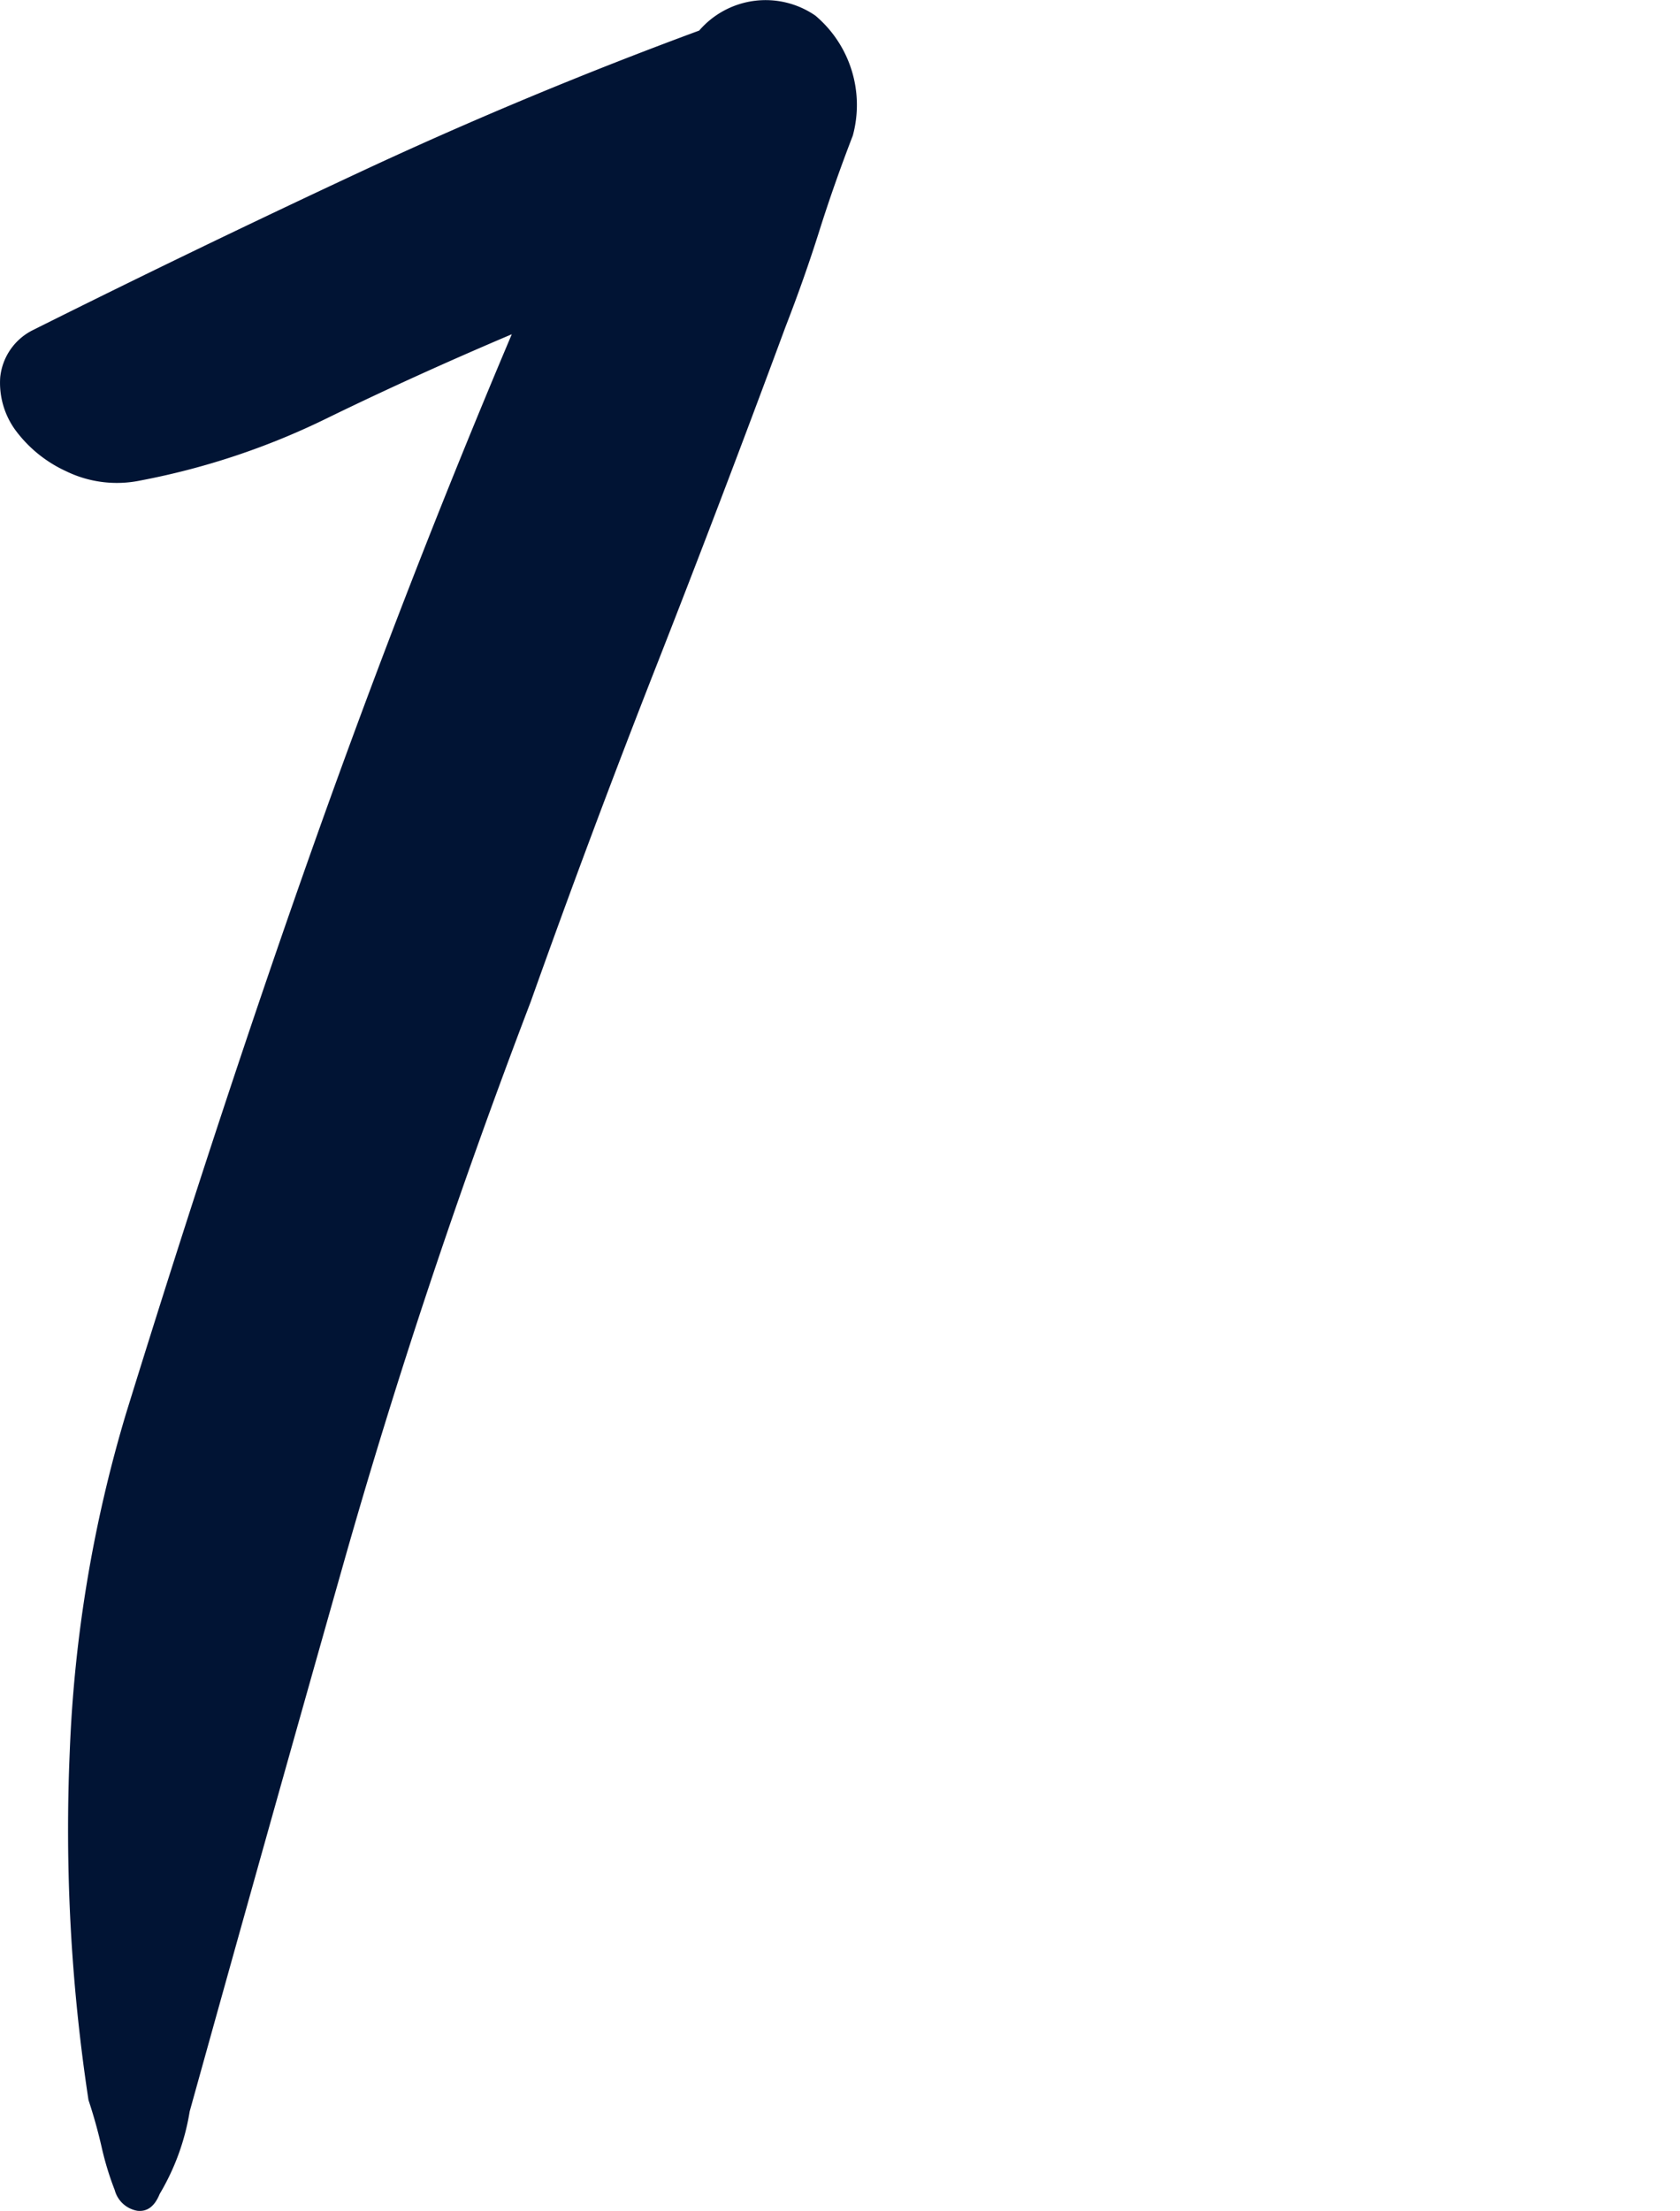
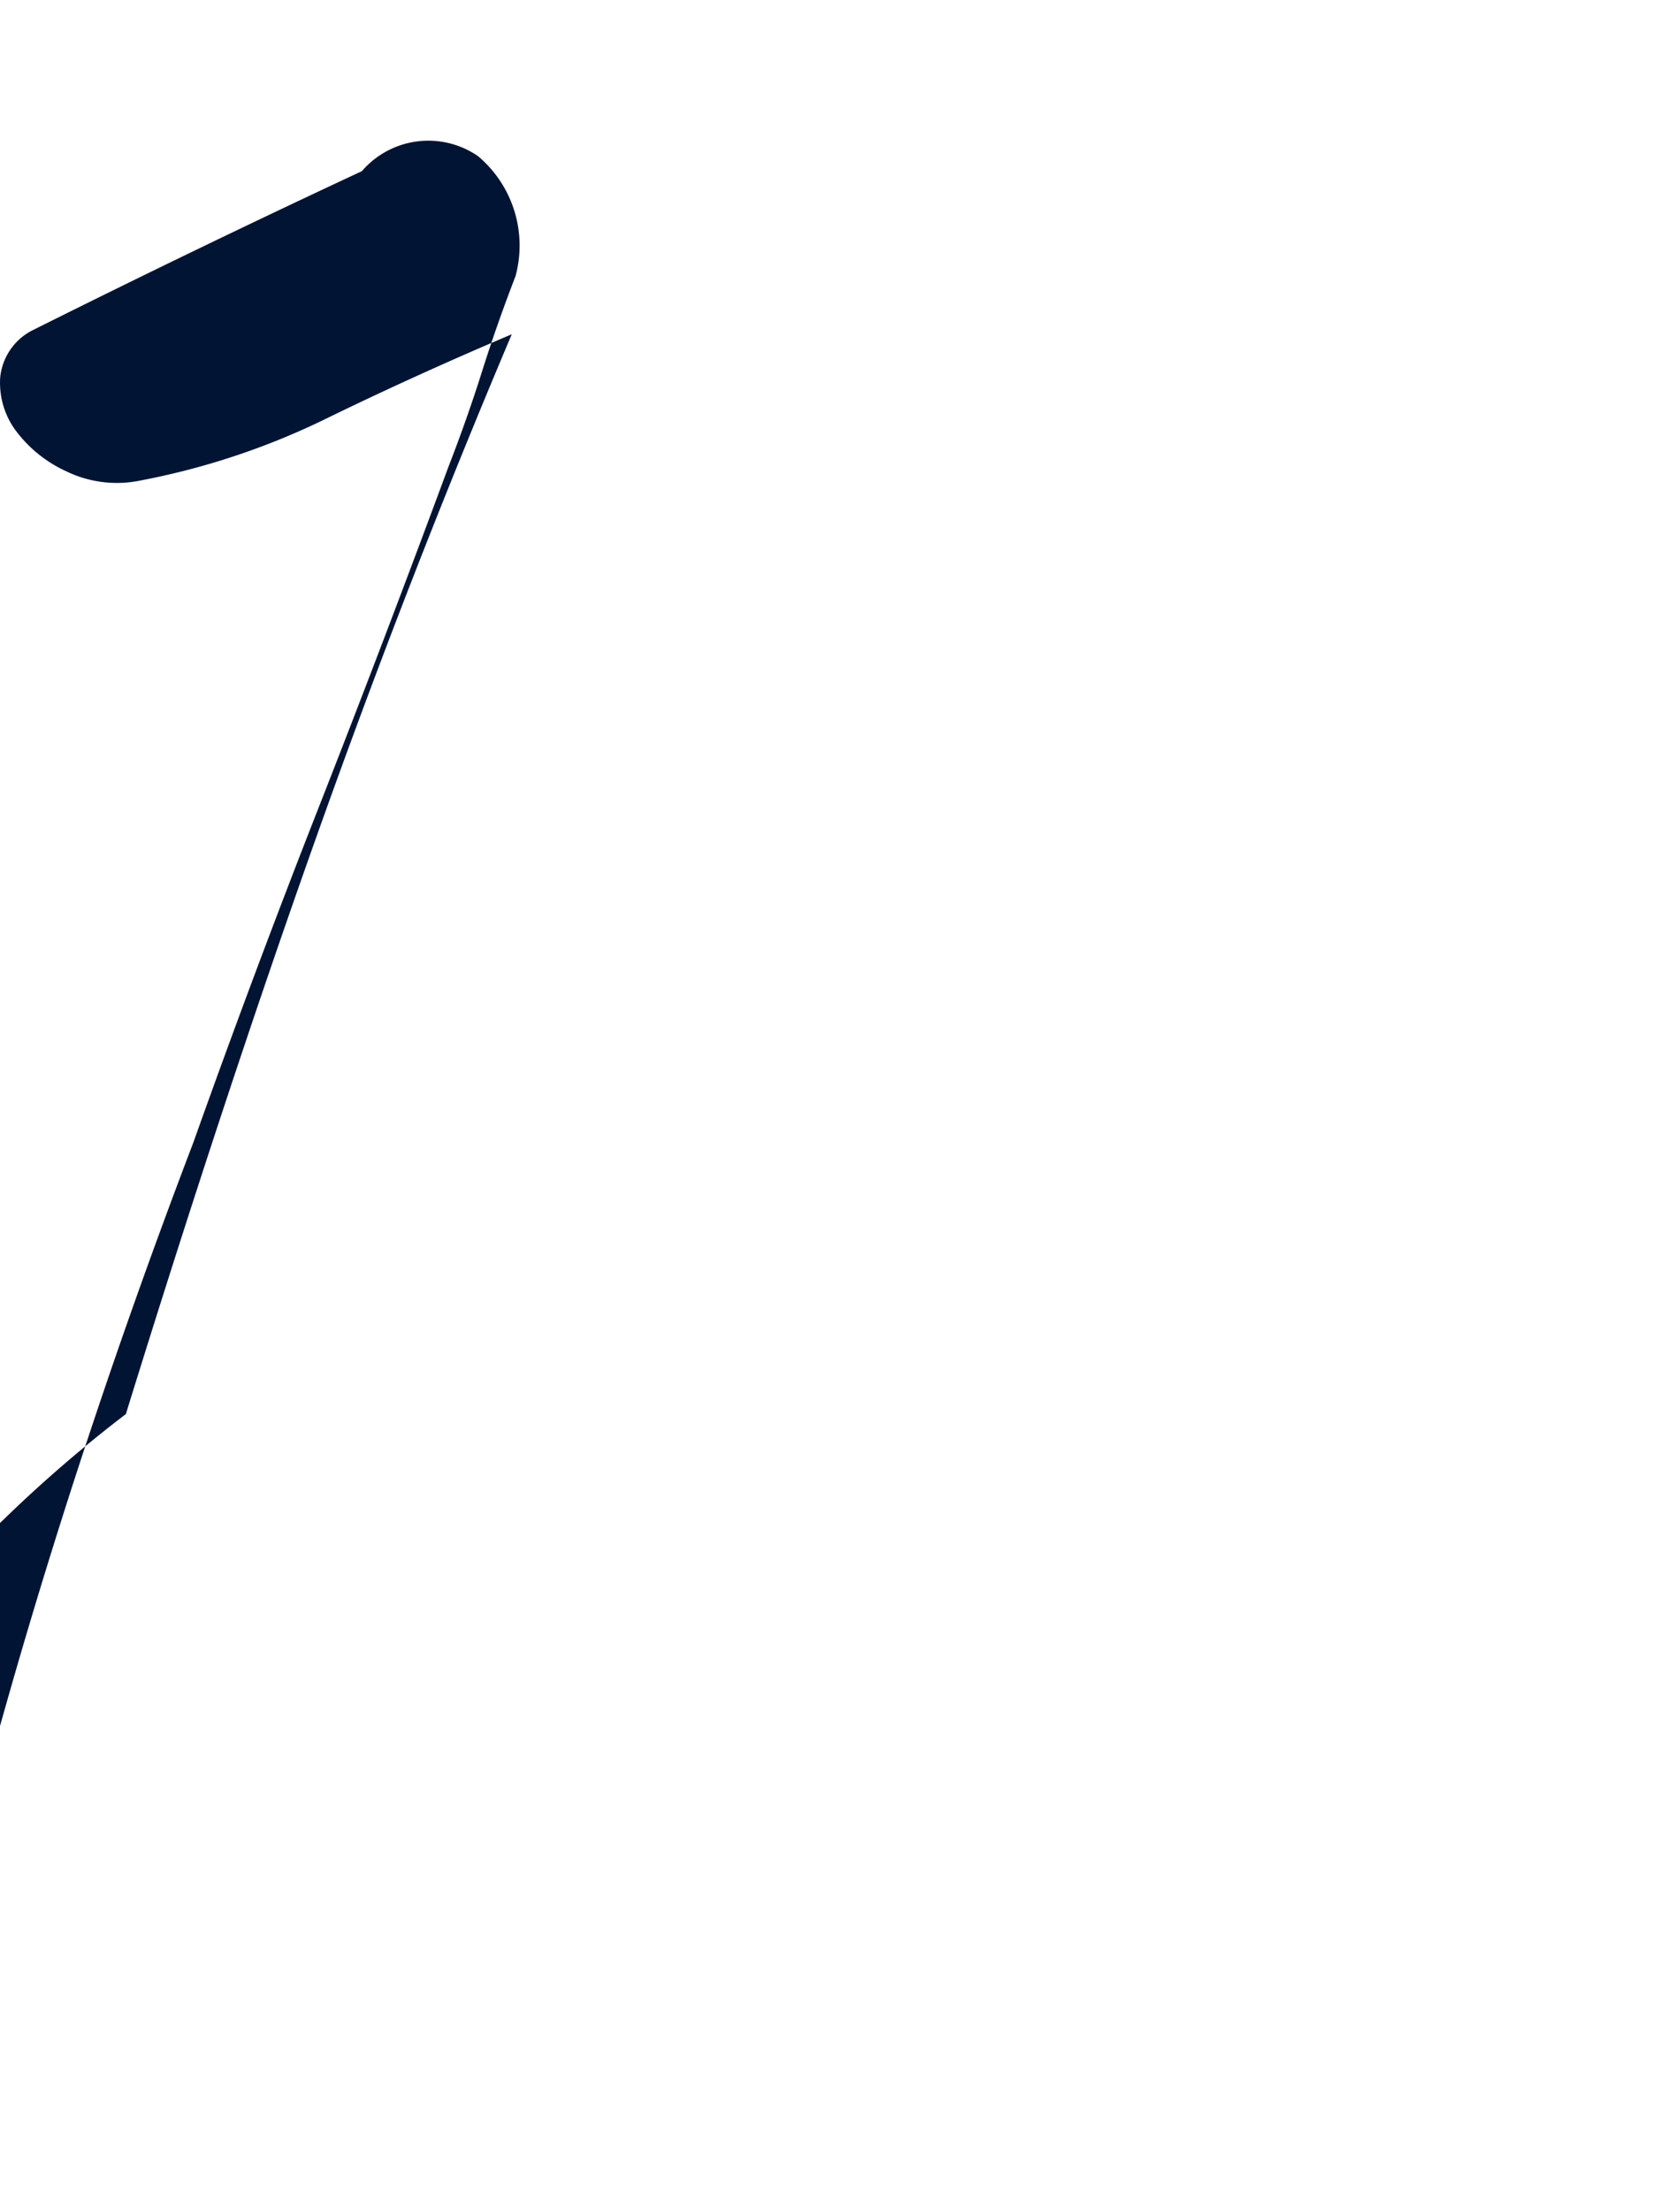
<svg xmlns="http://www.w3.org/2000/svg" width="65" height="85.507" viewBox="0 0 65 85.507">
  <defs>
    <style>.a{isolation:isolate;}.b{fill:#011434;}.c{fill:#011434;}</style>
  </defs>
  <g transform="translate(-218 -1974)">
    <g class="a" transform="translate(-109.03 1455.891)">
      <g class="a">
-         <path class="b" d="M346.831,531.037q-3.772,1.6-7.178,3.262a28.41,28.41,0,0,1-7.177,2.392,4.489,4.489,0,0,1-2.9-.362,5.05,5.05,0,0,1-1.958-1.595,3.11,3.11,0,0,1-.58-2.03,2.3,2.3,0,0,1,1.233-1.812q6.378-3.187,12.76-6.163t13.05-5.437a3.393,3.393,0,0,1,4.495-.58,4.519,4.519,0,0,1,1.45,4.64q-.728,1.886-1.3,3.7t-1.305,3.7q-2.467,6.67-5,13.122t-4.857,12.978q-4.207,11.02-7.25,21.75t-5.945,21.17a9.064,9.064,0,0,1-1.16,3.19q-.292.723-.87.652a1.1,1.1,0,0,1-.87-.8,11.618,11.618,0,0,1-.508-1.667q-.216-.942-.507-1.813a69.549,69.549,0,0,1-.725-13.485A52.577,52.577,0,0,1,331.9,572.8q3.768-12.18,7.323-22.186T346.831,531.037Z" />
+         <path class="b" d="M346.831,531.037q-3.772,1.6-7.178,3.262a28.41,28.41,0,0,1-7.177,2.392,4.489,4.489,0,0,1-2.9-.362,5.05,5.05,0,0,1-1.958-1.595,3.11,3.11,0,0,1-.58-2.03,2.3,2.3,0,0,1,1.233-1.812q6.378-3.187,12.76-6.163a3.393,3.393,0,0,1,4.495-.58,4.519,4.519,0,0,1,1.45,4.64q-.728,1.886-1.3,3.7t-1.305,3.7q-2.467,6.67-5,13.122t-4.857,12.978q-4.207,11.02-7.25,21.75t-5.945,21.17a9.064,9.064,0,0,1-1.16,3.19q-.292.723-.87.652a1.1,1.1,0,0,1-.87-.8,11.618,11.618,0,0,1-.508-1.667q-.216-.942-.507-1.813a69.549,69.549,0,0,1-.725-13.485A52.577,52.577,0,0,1,331.9,572.8q3.768-12.18,7.323-22.186T346.831,531.037Z" />
      </g>
    </g>
  </g>
</svg>